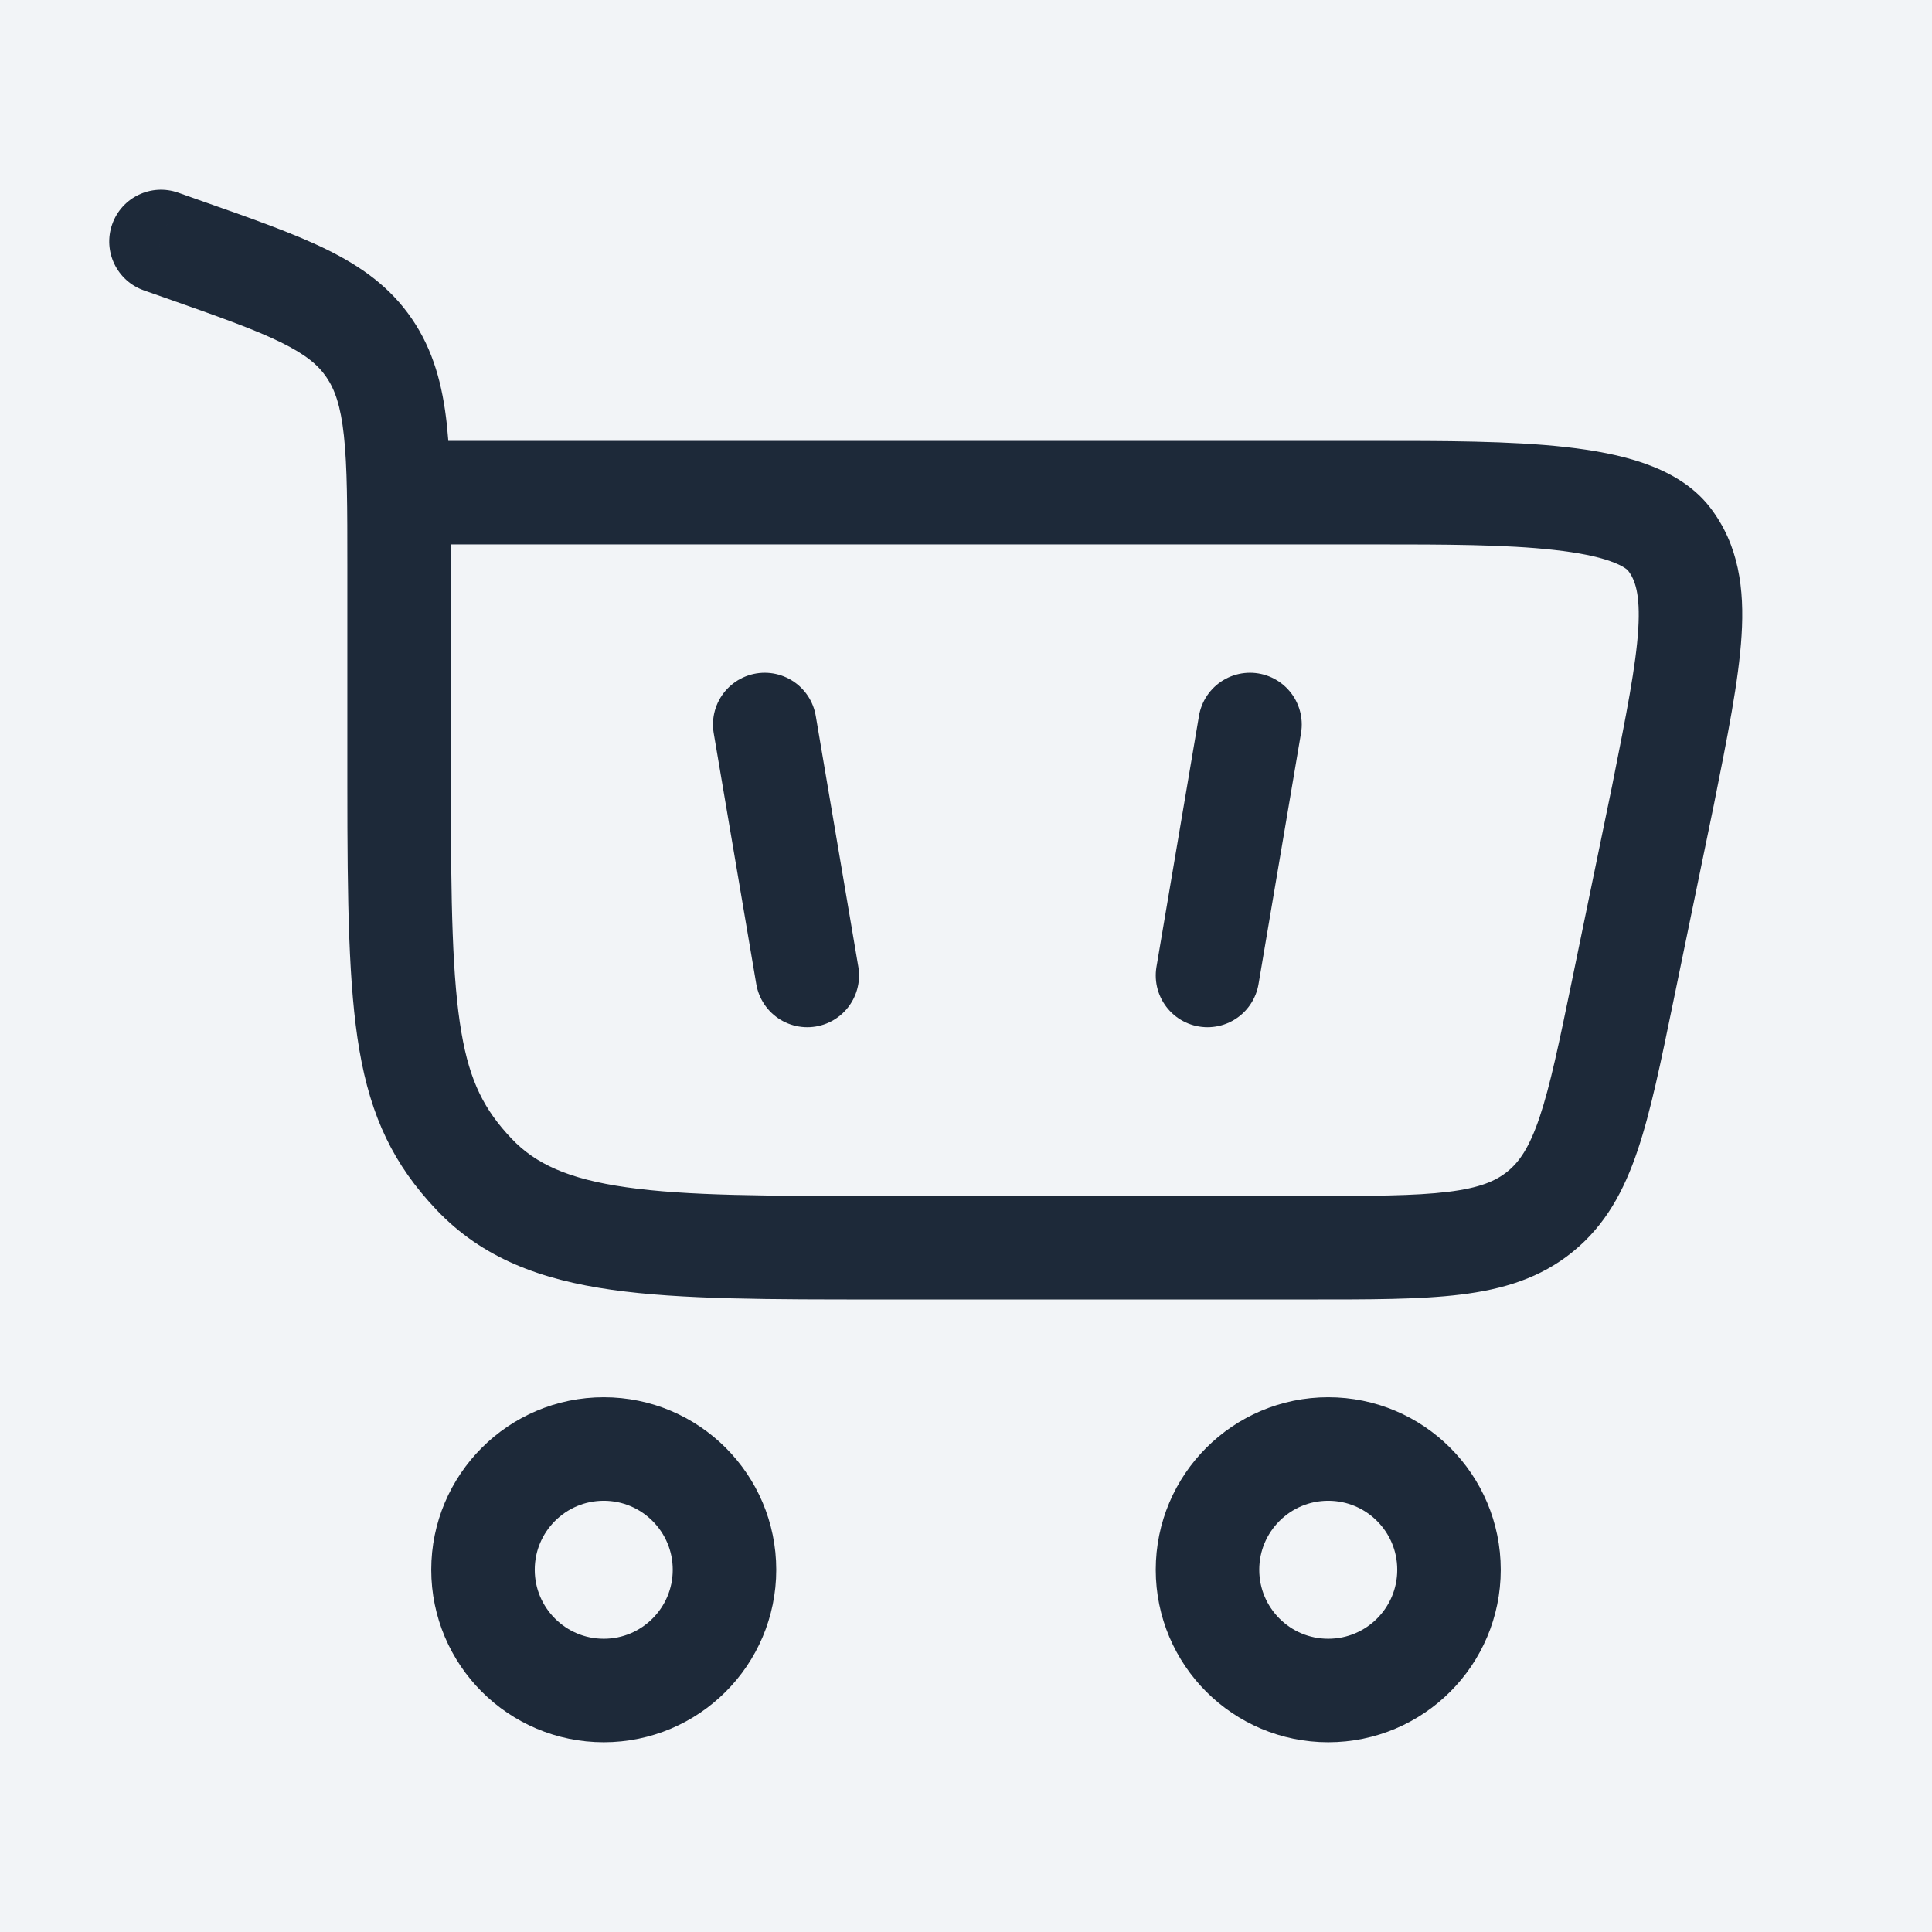
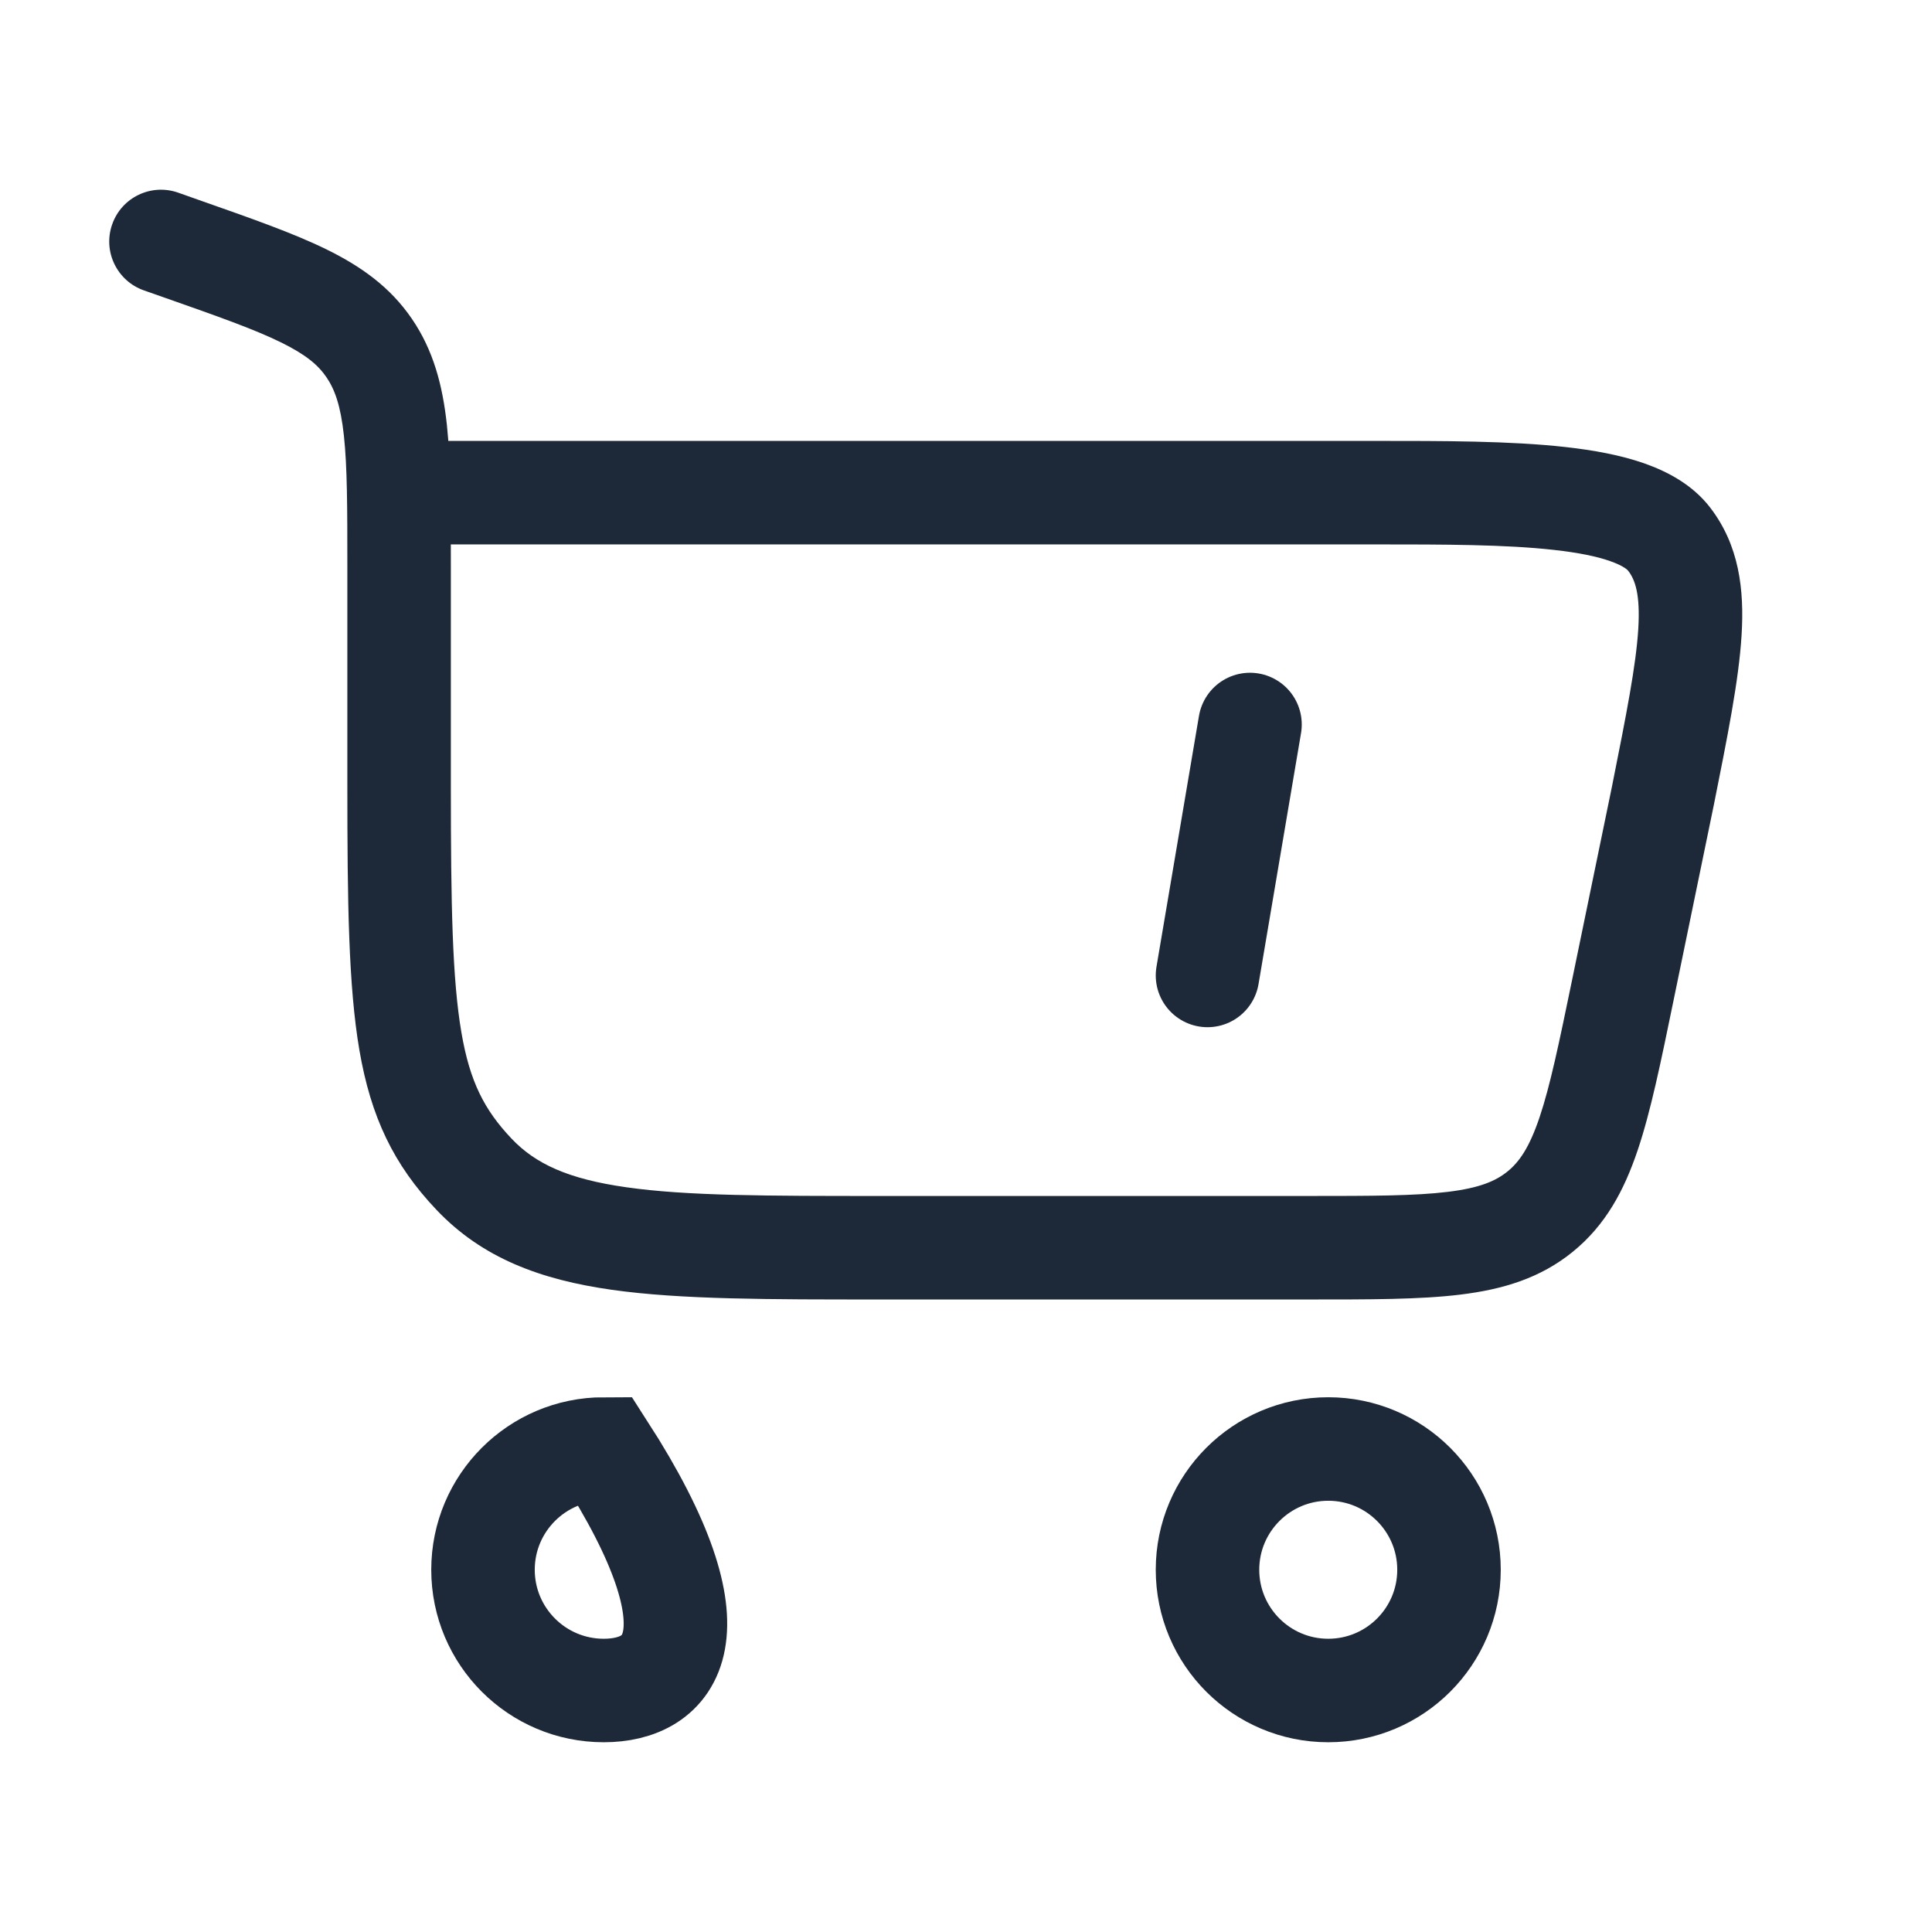
<svg xmlns="http://www.w3.org/2000/svg" width="28" height="28" viewBox="0 0 28 28" fill="none">
-   <rect width="28" height="28" fill="#F2F4F7" />
-   <path d="M8.75 21C9.716 21 10.5 21.784 10.5 22.75C10.5 23.716 9.716 24.5 8.75 24.5C7.784 24.5 7 23.716 7 22.75C7 21.784 7.784 21 8.75 21Z" stroke="#1D2939" stroke-width="1.5" />
+   <path d="M8.75 21C10.5 23.716 9.716 24.5 8.75 24.5C7.784 24.5 7 23.716 7 22.75C7 21.784 7.784 21 8.75 21Z" stroke="#1D2939" stroke-width="1.5" />
  <path d="M19.25 21C20.216 21 21 21.784 21 22.75C21 23.717 20.216 24.5 19.25 24.5C18.284 24.5 17.5 23.717 17.5 22.75C17.5 21.784 18.284 21 19.25 21Z" stroke="#1D2939" stroke-width="1.5" />
  <path d="M2.638 3.607L2.887 2.9H2.887L2.638 3.607ZM2.582 2.792C2.191 2.655 1.763 2.86 1.626 3.251C1.488 3.642 1.694 4.07 2.084 4.208L2.582 2.792ZM5.35 5.043L5.969 4.62V4.62L5.35 5.043ZM6.869 17.017L6.325 17.533H6.325L6.869 17.017ZM24.101 11.53L24.835 11.681L24.836 11.677L24.101 11.53ZM23.518 14.359L24.252 14.51V14.51L23.518 14.359ZM24.19 7.813L23.596 8.271L24.19 7.813ZM22.323 17.559L21.849 16.977V16.977L22.323 17.559ZM5.784 11.387H6.534V8.211H5.784H5.034V11.387H5.784ZM2.638 3.607L2.887 2.9L2.582 2.792L2.333 3.5L2.084 4.208L2.389 4.315L2.638 3.607ZM12.76 18.083V18.833H18.947V18.083V17.333H12.76V18.083ZM5.784 8.211H6.534C6.534 7.384 6.535 6.703 6.476 6.152C6.414 5.584 6.282 5.078 5.969 4.62L5.35 5.043L4.731 5.467C4.852 5.644 4.937 5.878 4.984 6.313C5.033 6.765 5.034 7.351 5.034 8.211H5.784ZM2.638 3.607L2.389 4.315C3.165 4.588 3.685 4.772 4.07 4.961C4.435 5.14 4.612 5.292 4.731 5.467L5.35 5.043L5.969 4.62C5.654 4.159 5.234 3.861 4.731 3.614C4.248 3.377 3.629 3.161 2.887 2.9L2.638 3.607ZM5.784 11.387H5.034C5.034 13.084 5.051 14.295 5.208 15.216C5.375 16.191 5.706 16.881 6.325 17.533L6.869 17.017L7.413 16.501C7.021 16.087 6.809 15.678 6.687 14.963C6.555 14.193 6.534 13.121 6.534 11.387H5.784ZM12.76 18.083V17.333C11.111 17.333 9.954 17.332 9.079 17.207C8.23 17.087 7.758 16.865 7.413 16.501L6.869 17.017L6.325 17.533C6.991 18.236 7.838 18.547 8.868 18.693C9.873 18.835 11.156 18.833 12.76 18.833V18.083ZM5.784 7.14V7.89H19.937V7.14V6.39H5.784V7.14ZM24.101 11.53L23.366 11.379L22.783 14.207L23.518 14.359L24.252 14.51L24.835 11.681L24.101 11.53ZM19.937 7.14V7.89C20.934 7.89 21.821 7.891 22.523 7.97C22.872 8.009 23.141 8.063 23.335 8.132C23.535 8.202 23.59 8.263 23.596 8.271L24.19 7.813L24.785 7.356C24.531 7.026 24.171 6.836 23.832 6.716C23.487 6.595 23.093 6.524 22.69 6.479C21.886 6.389 20.906 6.39 19.937 6.39V7.14ZM24.101 11.53L24.836 11.677C25.034 10.684 25.2 9.864 25.24 9.209C25.282 8.539 25.203 7.9 24.785 7.356L24.19 7.813L23.596 8.271C23.695 8.399 23.774 8.605 23.743 9.117C23.71 9.645 23.572 10.347 23.365 11.383L24.101 11.53ZM18.947 18.083V18.833C19.839 18.833 20.576 18.835 21.167 18.762C21.78 18.687 22.324 18.525 22.796 18.14L22.323 17.559L21.849 16.977C21.677 17.117 21.444 17.217 20.985 17.273C20.506 17.332 19.876 17.333 18.947 17.333V18.083ZM23.518 14.359L22.783 14.207C22.595 15.118 22.467 15.733 22.313 16.191C22.165 16.63 22.02 16.838 21.849 16.977L22.323 17.559L22.796 18.14C23.269 17.755 23.537 17.255 23.734 16.671C23.925 16.105 24.072 15.384 24.252 14.51L23.518 14.359Z" fill="#1D2939" />
-   <path d="M11.083 10.5L11.7 14.137" stroke="#1D2939" stroke-width="1.5" stroke-linecap="round" />
  <path d="M18.116 10.5L17.5 14.137" stroke="#1D2939" stroke-width="1.5" stroke-linecap="round" />
</svg>